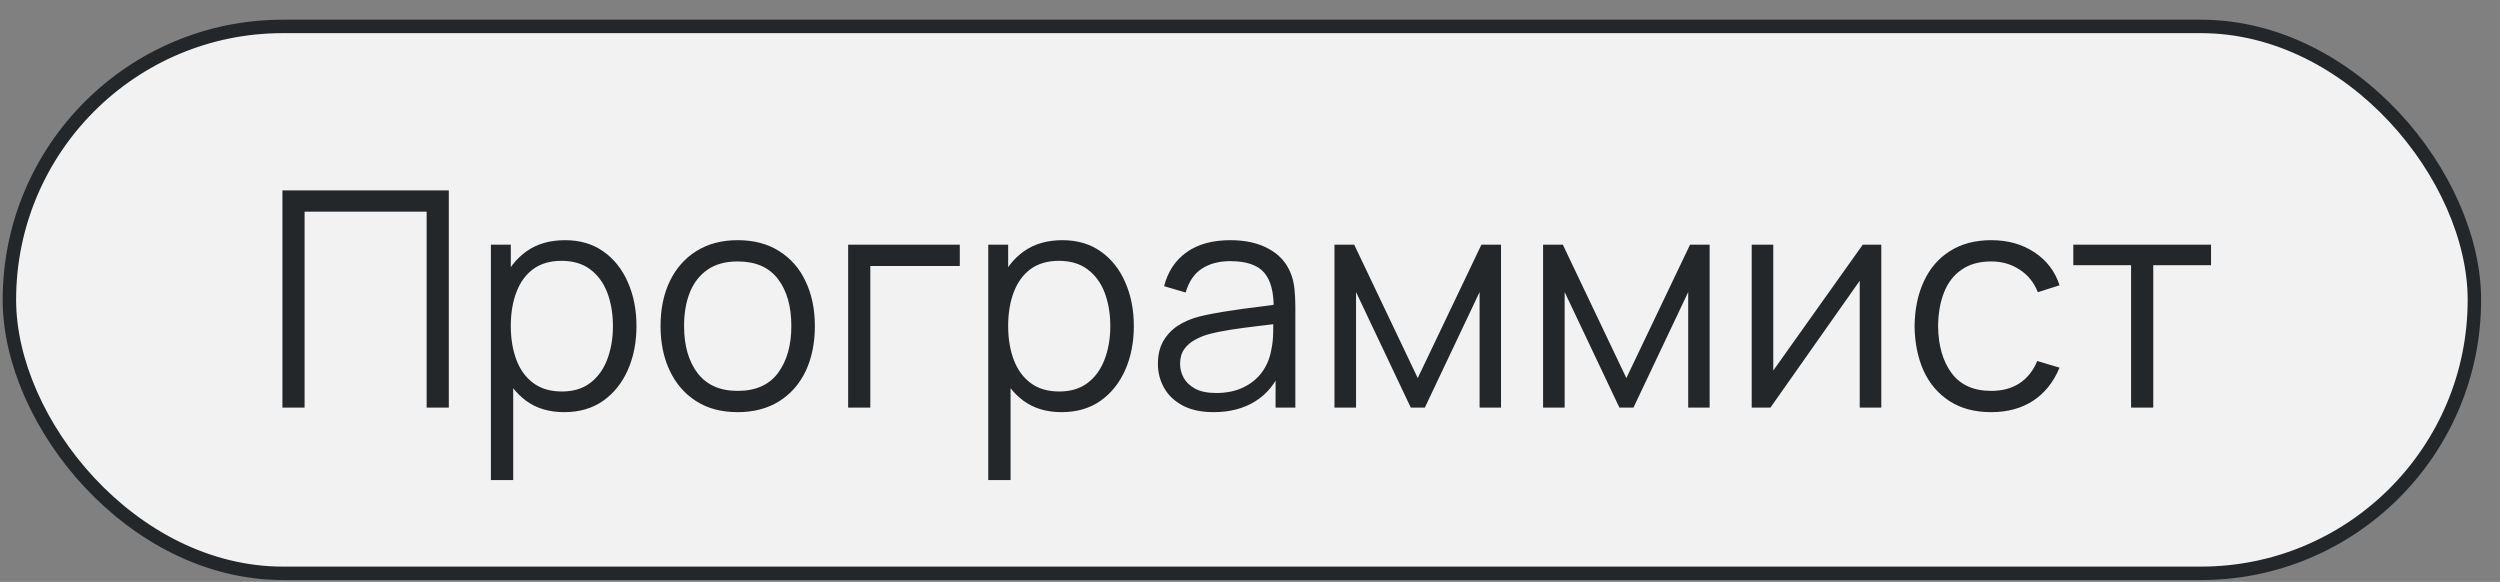
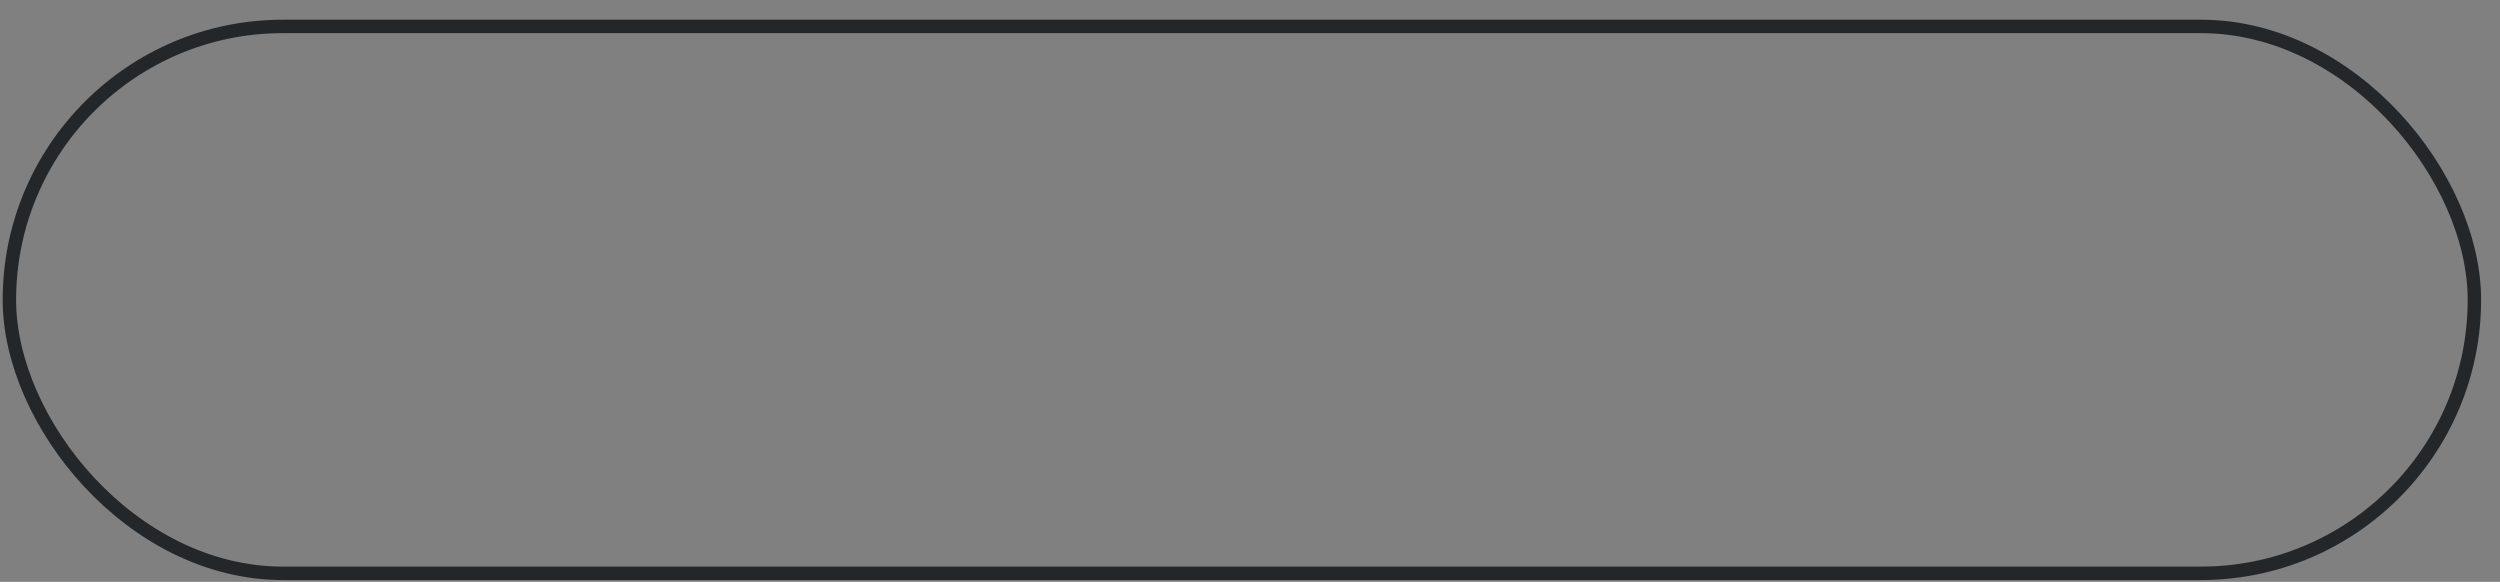
<svg xmlns="http://www.w3.org/2000/svg" width="116" height="27" viewBox="0 0 116 27" fill="none">
  <rect x="0" y="0" width="116" height="27" fill="#808080" stroke="none" />
-   <rect x="0.436" y="1.226" width="114.376" height="25.376" rx="12.688" fill="#F2F2F2" />
  <rect x="0.436" y="1.226" width="114.376" height="25.376" rx="12.688" stroke="#24272A" stroke-width="0.624" />
-   <path d="M13.104 18.914V8.834H20.825V18.914H19.796V9.821H14.133V18.914H13.104ZM26.179 19.124C25.483 19.124 24.895 18.949 24.415 18.599C23.934 18.244 23.57 17.766 23.323 17.164C23.075 16.557 22.952 15.878 22.952 15.127C22.952 14.362 23.075 13.68 23.323 13.083C23.575 12.481 23.943 12.007 24.429 11.662C24.914 11.317 25.511 11.144 26.221 11.144C26.911 11.144 27.504 11.319 27.999 11.669C28.493 12.019 28.871 12.495 29.133 13.097C29.399 13.699 29.532 14.376 29.532 15.127C29.532 15.883 29.399 16.562 29.133 17.164C28.867 17.766 28.484 18.244 27.985 18.599C27.485 18.949 26.883 19.124 26.179 19.124ZM22.777 22.274V11.354H23.701V17.045H23.813V22.274H22.777ZM26.074 18.165C26.601 18.165 27.04 18.032 27.39 17.766C27.74 17.5 28.001 17.138 28.174 16.681C28.351 16.219 28.44 15.701 28.44 15.127C28.44 14.558 28.353 14.044 28.181 13.587C28.008 13.13 27.744 12.768 27.39 12.502C27.04 12.236 26.594 12.103 26.053 12.103C25.525 12.103 25.087 12.231 24.737 12.488C24.391 12.745 24.132 13.102 23.96 13.559C23.787 14.012 23.701 14.534 23.701 15.127C23.701 15.71 23.787 16.233 23.96 16.695C24.132 17.152 24.394 17.512 24.744 17.773C25.094 18.034 25.537 18.165 26.074 18.165ZM34.226 19.124C33.474 19.124 32.833 18.954 32.301 18.613C31.769 18.272 31.36 17.801 31.076 17.199C30.791 16.597 30.649 15.906 30.649 15.127C30.649 14.334 30.794 13.638 31.083 13.041C31.372 12.444 31.783 11.979 32.315 11.648C32.852 11.312 33.489 11.144 34.226 11.144C34.982 11.144 35.626 11.314 36.158 11.655C36.694 11.991 37.103 12.46 37.383 13.062C37.667 13.659 37.81 14.348 37.81 15.127C37.81 15.92 37.667 16.618 37.383 17.22C37.098 17.817 36.688 18.284 36.151 18.62C35.614 18.956 34.972 19.124 34.226 19.124ZM34.226 18.137C35.066 18.137 35.691 17.859 36.102 17.304C36.513 16.744 36.718 16.018 36.718 15.127C36.718 14.212 36.51 13.484 36.095 12.943C35.684 12.402 35.061 12.131 34.226 12.131C33.661 12.131 33.194 12.259 32.826 12.516C32.462 12.768 32.189 13.12 32.007 13.573C31.829 14.021 31.741 14.539 31.741 15.127C31.741 16.037 31.951 16.767 32.371 17.318C32.791 17.864 33.409 18.137 34.226 18.137ZM39.354 18.914V11.354H44.534V12.341H40.383V18.914H39.354ZM49.257 19.124C48.562 19.124 47.974 18.949 47.493 18.599C47.012 18.244 46.648 17.766 46.401 17.164C46.154 16.557 46.03 15.878 46.03 15.127C46.03 14.362 46.154 13.68 46.401 13.083C46.653 12.481 47.022 12.007 47.507 11.662C47.992 11.317 48.59 11.144 49.299 11.144C49.989 11.144 50.582 11.319 51.077 11.669C51.572 12.019 51.95 12.495 52.211 13.097C52.477 13.699 52.61 14.376 52.61 15.127C52.61 15.883 52.477 16.562 52.211 17.164C51.945 17.766 51.562 18.244 51.063 18.599C50.563 18.949 49.962 19.124 49.257 19.124ZM45.855 22.274V11.354H46.779V17.045H46.891V22.274H45.855ZM49.152 18.165C49.679 18.165 50.118 18.032 50.468 17.766C50.818 17.5 51.079 17.138 51.252 16.681C51.429 16.219 51.518 15.701 51.518 15.127C51.518 14.558 51.431 14.044 51.259 13.587C51.086 13.13 50.822 12.768 50.468 12.502C50.118 12.236 49.672 12.103 49.131 12.103C48.603 12.103 48.165 12.231 47.815 12.488C47.469 12.745 47.211 13.102 47.038 13.559C46.865 14.012 46.779 14.534 46.779 15.127C46.779 15.71 46.865 16.233 47.038 16.695C47.211 17.152 47.472 17.512 47.822 17.773C48.172 18.034 48.615 18.165 49.152 18.165ZM56.31 19.124C55.741 19.124 55.262 19.021 54.875 18.816C54.492 18.611 54.205 18.338 54.014 17.997C53.823 17.656 53.727 17.285 53.727 16.884C53.727 16.473 53.809 16.123 53.972 15.834C54.14 15.54 54.366 15.3 54.651 15.113C54.94 14.926 55.274 14.784 55.652 14.686C56.035 14.593 56.457 14.511 56.919 14.441C57.386 14.366 57.841 14.303 58.284 14.252C58.732 14.196 59.124 14.142 59.46 14.091L59.096 14.315C59.11 13.568 58.965 13.015 58.662 12.656C58.359 12.297 57.831 12.117 57.08 12.117C56.562 12.117 56.123 12.234 55.764 12.467C55.409 12.7 55.16 13.069 55.015 13.573L54.014 13.279C54.187 12.602 54.534 12.077 55.057 11.704C55.58 11.331 56.259 11.144 57.094 11.144C57.785 11.144 58.37 11.275 58.851 11.536C59.336 11.793 59.679 12.166 59.88 12.656C59.973 12.875 60.034 13.12 60.062 13.391C60.09 13.662 60.104 13.937 60.104 14.217V18.914H59.187V17.017L59.453 17.129C59.196 17.778 58.797 18.272 58.256 18.613C57.715 18.954 57.066 19.124 56.31 19.124ZM56.429 18.235C56.91 18.235 57.33 18.149 57.689 17.976C58.048 17.803 58.338 17.568 58.557 17.269C58.776 16.966 58.919 16.625 58.984 16.247C59.04 16.004 59.07 15.738 59.075 15.449C59.08 15.155 59.082 14.936 59.082 14.791L59.474 14.994C59.124 15.041 58.744 15.087 58.333 15.134C57.927 15.181 57.526 15.234 57.129 15.295C56.737 15.356 56.382 15.428 56.065 15.512C55.85 15.573 55.643 15.659 55.442 15.771C55.241 15.878 55.076 16.023 54.945 16.205C54.819 16.387 54.756 16.613 54.756 16.884C54.756 17.103 54.81 17.316 54.917 17.521C55.029 17.726 55.206 17.897 55.449 18.032C55.696 18.167 56.023 18.235 56.429 18.235ZM61.919 18.914V11.354H62.836L65.783 17.542L68.737 11.354H69.647V18.914H68.653V13.552L66.112 18.914H65.461L62.92 13.552V18.914H61.919ZM71.599 18.914V11.354H72.516L75.463 17.542L78.417 11.354H79.327V18.914H78.333V13.552L75.792 18.914H75.141L72.6 13.552V18.914H71.599ZM87.292 11.354V18.914H86.291V13.027L82.147 18.914H81.279V11.354H82.28V17.192L86.431 11.354H87.292ZM92.392 19.124C91.632 19.124 90.988 18.954 90.46 18.613C89.933 18.272 89.532 17.803 89.256 17.206C88.986 16.604 88.846 15.913 88.836 15.134C88.846 14.341 88.99 13.645 89.27 13.048C89.55 12.446 89.954 11.979 90.481 11.648C91.009 11.312 91.648 11.144 92.399 11.144C93.165 11.144 93.83 11.331 94.394 11.704C94.964 12.077 95.353 12.588 95.563 13.237L94.555 13.559C94.378 13.106 94.096 12.756 93.708 12.509C93.326 12.257 92.887 12.131 92.392 12.131C91.837 12.131 91.377 12.259 91.013 12.516C90.649 12.768 90.379 13.12 90.201 13.573C90.024 14.026 89.933 14.546 89.928 15.134C89.938 16.039 90.148 16.767 90.558 17.318C90.969 17.864 91.58 18.137 92.392 18.137C92.906 18.137 93.342 18.02 93.701 17.787C94.065 17.549 94.341 17.204 94.527 16.751L95.563 17.059C95.283 17.731 94.873 18.244 94.331 18.599C93.79 18.949 93.144 19.124 92.392 19.124ZM98.882 18.914V12.306H96.201V11.354H102.592V12.306H99.911V18.914H98.882Z" fill="#24272A" />
</svg>